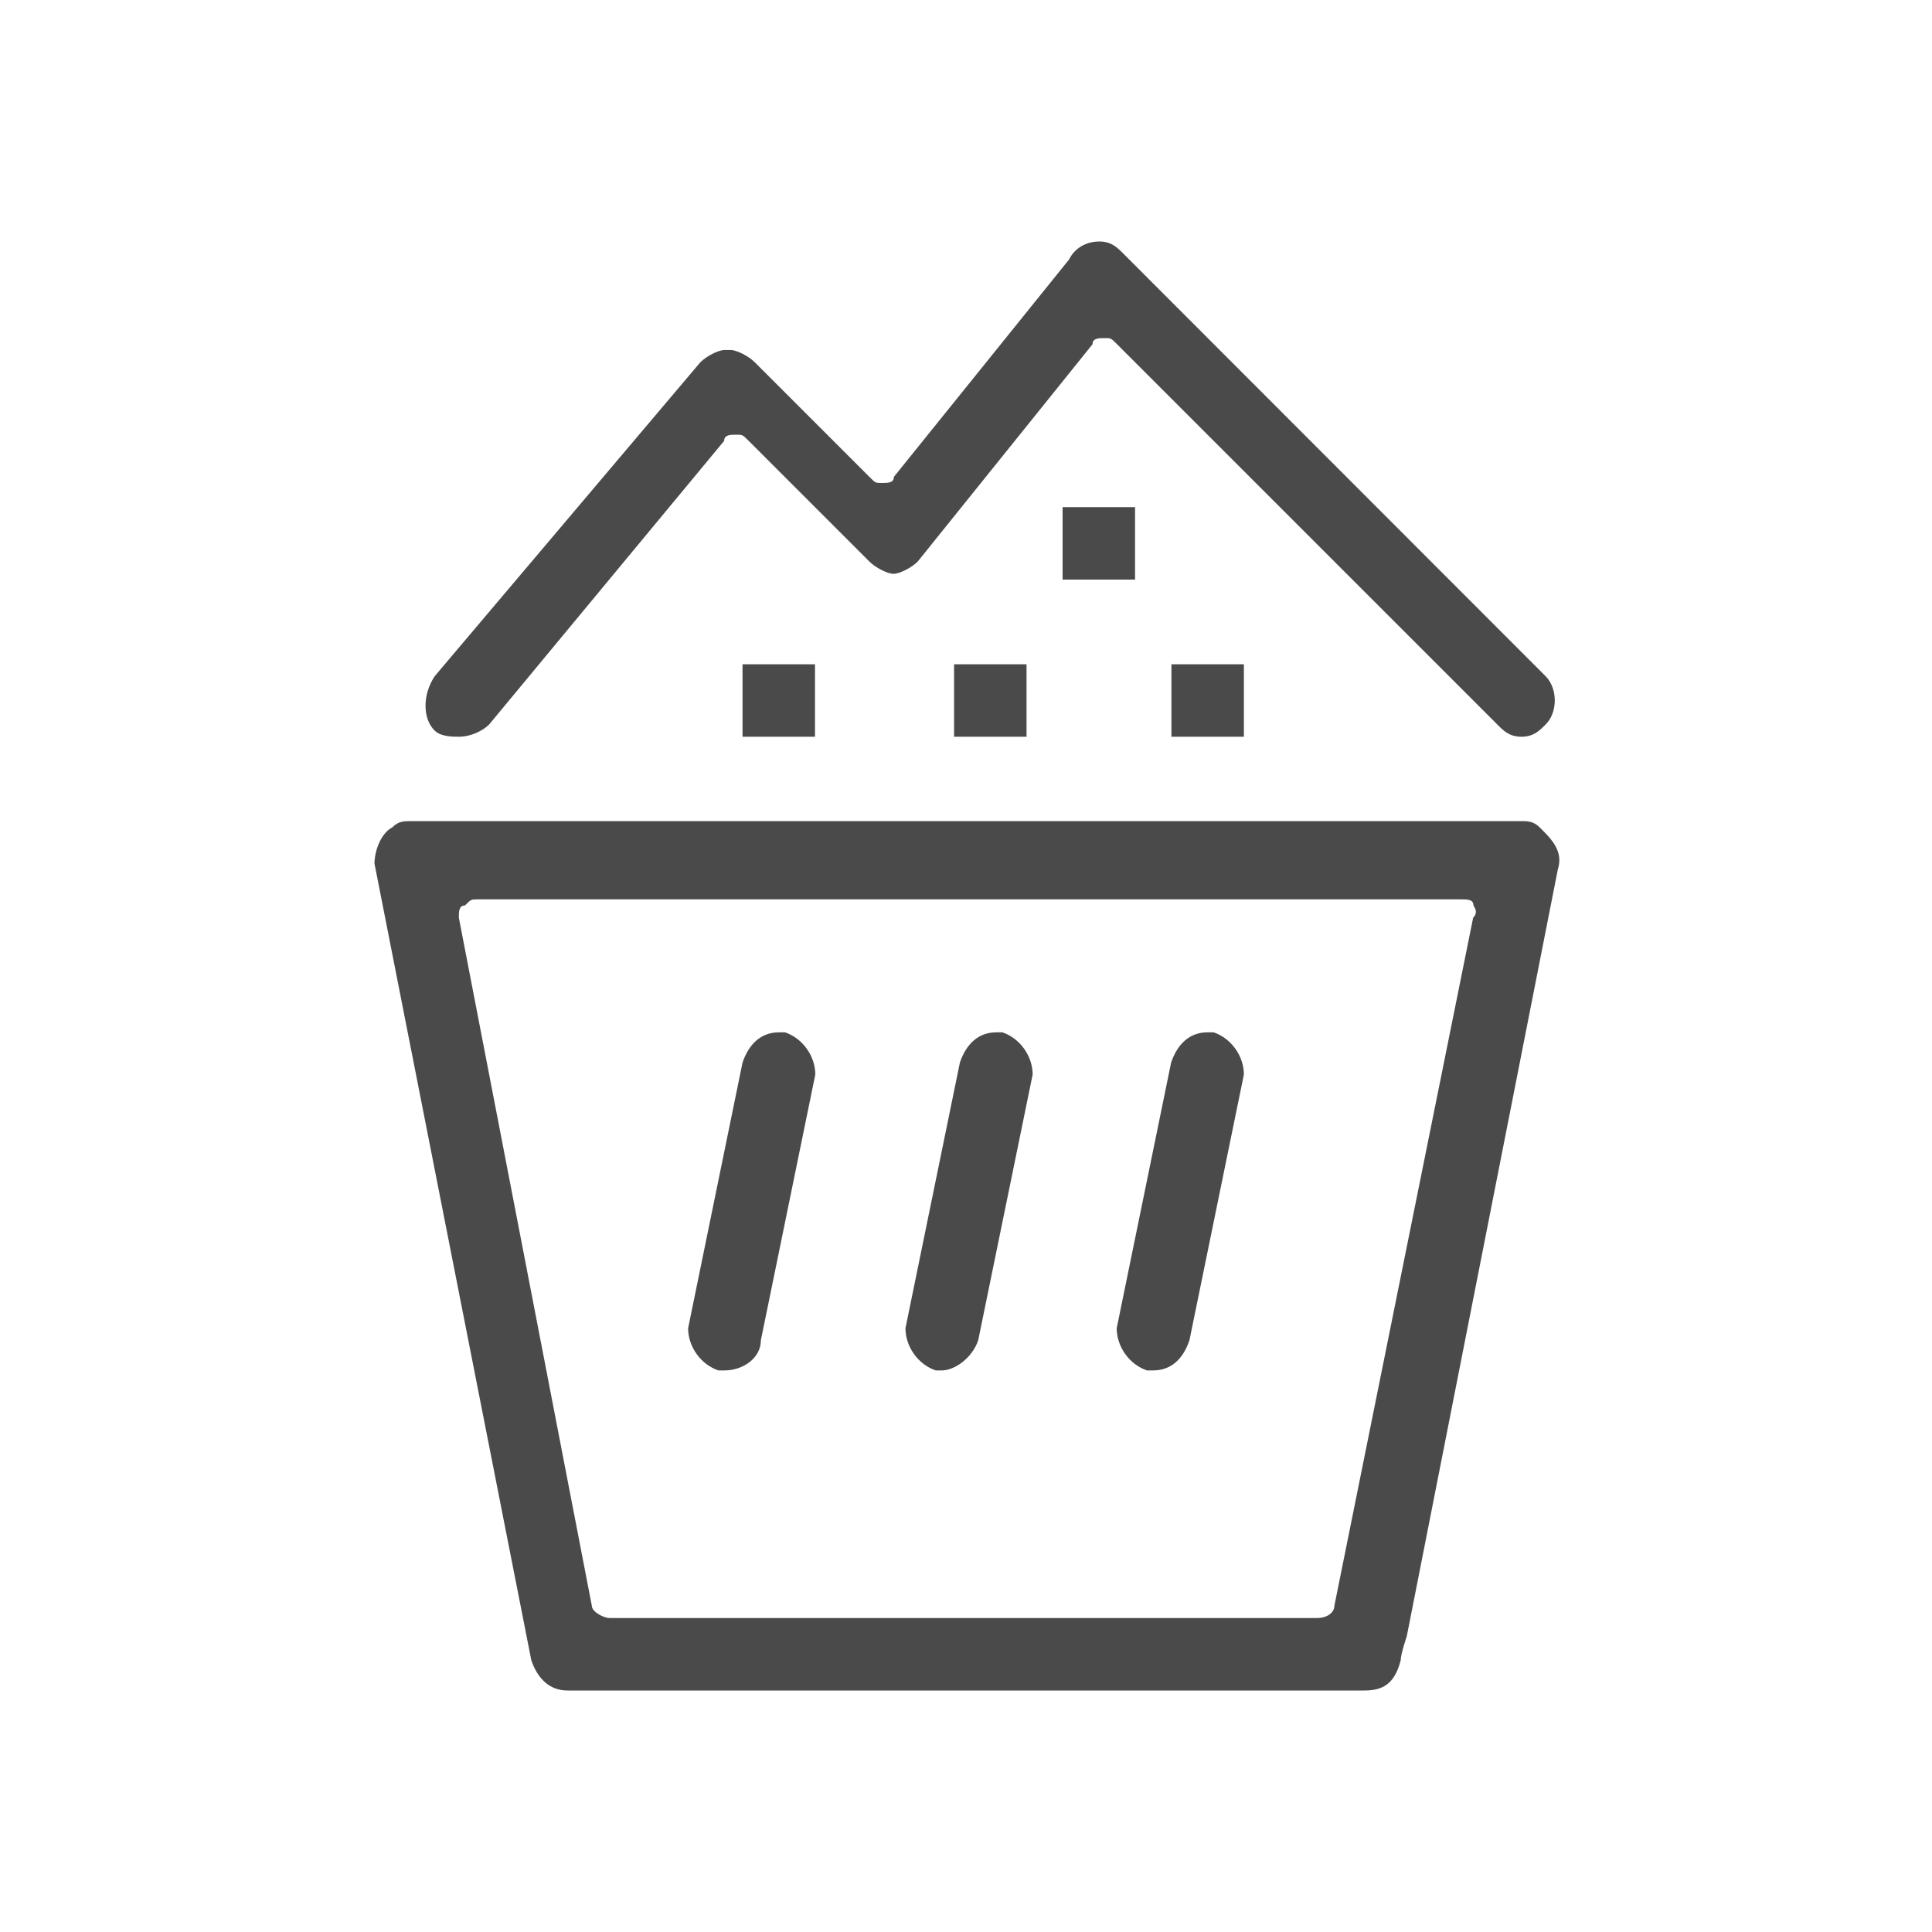
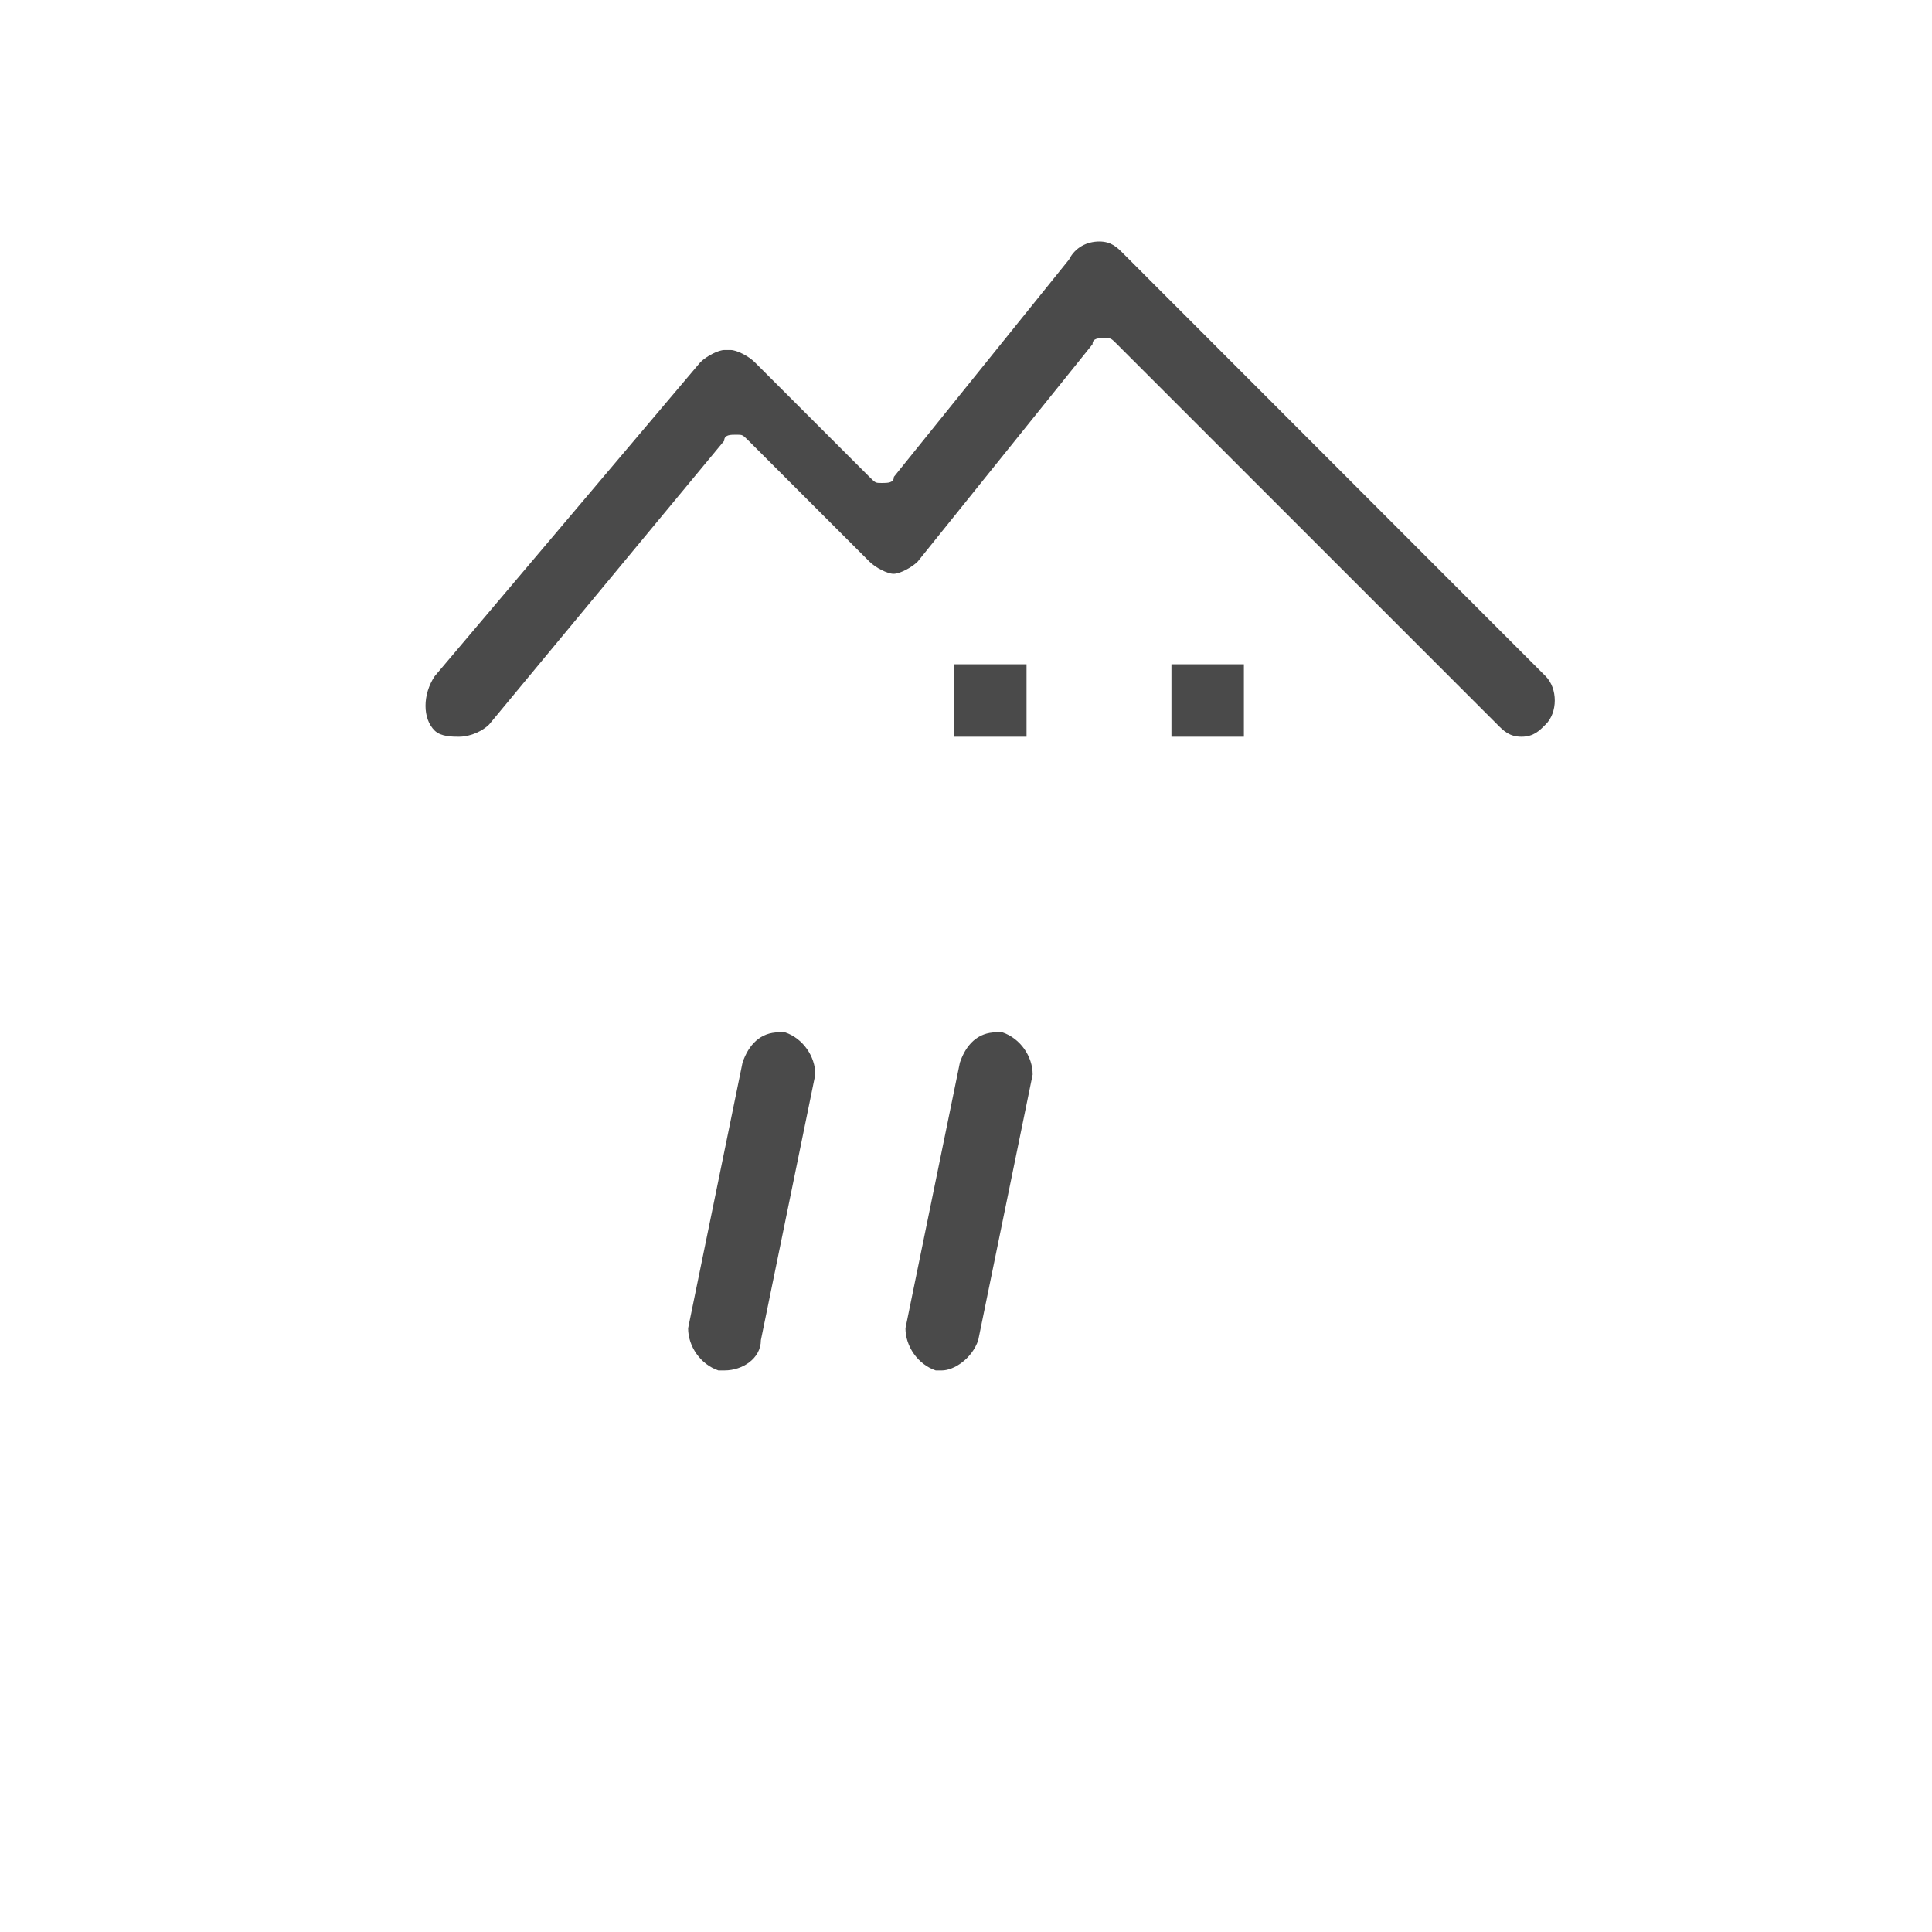
<svg xmlns="http://www.w3.org/2000/svg" version="1.1" id="Warstwa_1" x="0px" y="0px" width="600px" height="600px" viewBox="0 0 600 600" style="enable-background:new 0 0 600 600;" xml:space="preserve">
  <style type="text/css">
	.st0{fill:none;}
	.st1{fill:#4A4A4A;}
</style>
  <rect class="st0" width="600" height="600" />
  <g>
    <g>
      <g>
        <path class="st1" d="M225,425.6h-1.9c-5.6-1.9-9.4-7.5-9.4-13.1l16.9-82.5c1.9-5.6,5.6-9.4,11.3-9.4h1.9     c5.6,1.9,9.4,7.5,9.4,13.1l-16.9,82.5C236.3,421.9,230.6,425.6,225,425.6z" />
      </g>
      <g>
        <path class="st1" d="M292.5,425.6h-1.9c-5.6-1.9-9.4-7.5-9.4-13.1l16.9-82.5c1.9-5.6,5.6-9.4,11.3-9.4h1.9     c5.6,1.9,9.4,7.5,9.4,13.1l-16.9,82.5C301.9,421.9,296.3,425.6,292.5,425.6z" />
      </g>
      <g>
-         <path class="st1" d="M358.1,425.6h-1.9c-5.6-1.9-9.4-7.5-9.4-13.1l16.9-82.5c1.9-5.6,5.6-9.4,11.3-9.4h1.9     c5.6,1.9,9.4,7.5,9.4,13.1l-16.9,82.5C367.5,421.9,363.8,425.6,358.1,425.6z" />
-       </g>
+         </g>
      <g>
-         <path class="st1" d="M478.1,256.9c-1.9-1.9-3.8-1.9-5.6-1.9h-345c-1.9,0-3.8,0-5.6,1.9c-3.7,1.9-5.6,7.5-5.6,11.3L165,515.6     c1.9,5.6,5.6,9.4,11.2,9.4h247.5c5.6,0,9.4-1.9,11.3-9.4c0-1.9,1.9-7.5,1.9-7.5L483.8,270C485.6,264.4,481.9,260.6,478.1,256.9z      M457.5,285l-43.1,213.7c0,1.9-1.9,3.8-5.6,3.8H189.4c-1.9,0-5.6-1.9-5.6-3.8L142.5,285c0-1.9,0-3.8,1.9-3.8     c1.9-1.9,1.9-1.9,3.8-1.9h305.6c1.9,0,3.8,0,3.8,1.9C457.5,281.3,459.4,283.1,457.5,285z" />
-       </g>
+         </g>
      <g>
        <path class="st1" d="M472.5,228.8c-3.8,0-5.6-1.9-7.5-3.8L346.9,106.9c-1.9-1.9-1.9-1.9-3.8-1.9l0,0c-1.9,0-3.8,0-3.8,1.9     L285,174.4c-1.9,1.9-5.6,3.8-7.5,3.8l0,0c-1.9,0-5.6-1.9-7.5-3.8l-37.5-37.5c-1.9-1.9-1.9-1.9-3.8-1.9l0,0c-1.9,0-3.8,0-3.8,1.9     L151.9,225c-1.9,1.9-5.6,3.8-9.4,3.8c-1.9,0-5.6,0-7.5-1.9c-3.8-3.7-3.8-11.2,0-16.9l82.5-97.5c1.9-1.9,5.6-3.8,7.5-3.8     c0,0,0,0,1.9,0c1.9,0,5.6,1.9,7.5,3.8l35.6,35.6c1.9,1.9,1.9,1.9,3.8,1.9l0,0c1.9,0,3.8,0,3.8-1.9l54.4-67.5     c1.9-3.8,5.6-5.6,9.4-5.6l0,0c3.8,0,5.6,1.9,7.5,3.8L480,210c3.8,3.8,3.8,11.3,0,15C478.1,226.9,476.3,228.8,472.5,228.8z" />
      </g>
      <g>
-         <rect x="230.6" y="206.3" class="st1" width="22.5" height="22.5" />
-       </g>
+         </g>
      <g>
        <rect x="296.3" y="206.3" class="st1" width="22.5" height="22.5" />
      </g>
      <g>
        <rect x="363.8" y="206.3" class="st1" width="22.5" height="22.5" />
      </g>
      <g>
-         <rect x="330" y="157.5" class="st1" width="22.5" height="22.5" />
-       </g>
+         </g>
    </g>
  </g>
</svg>